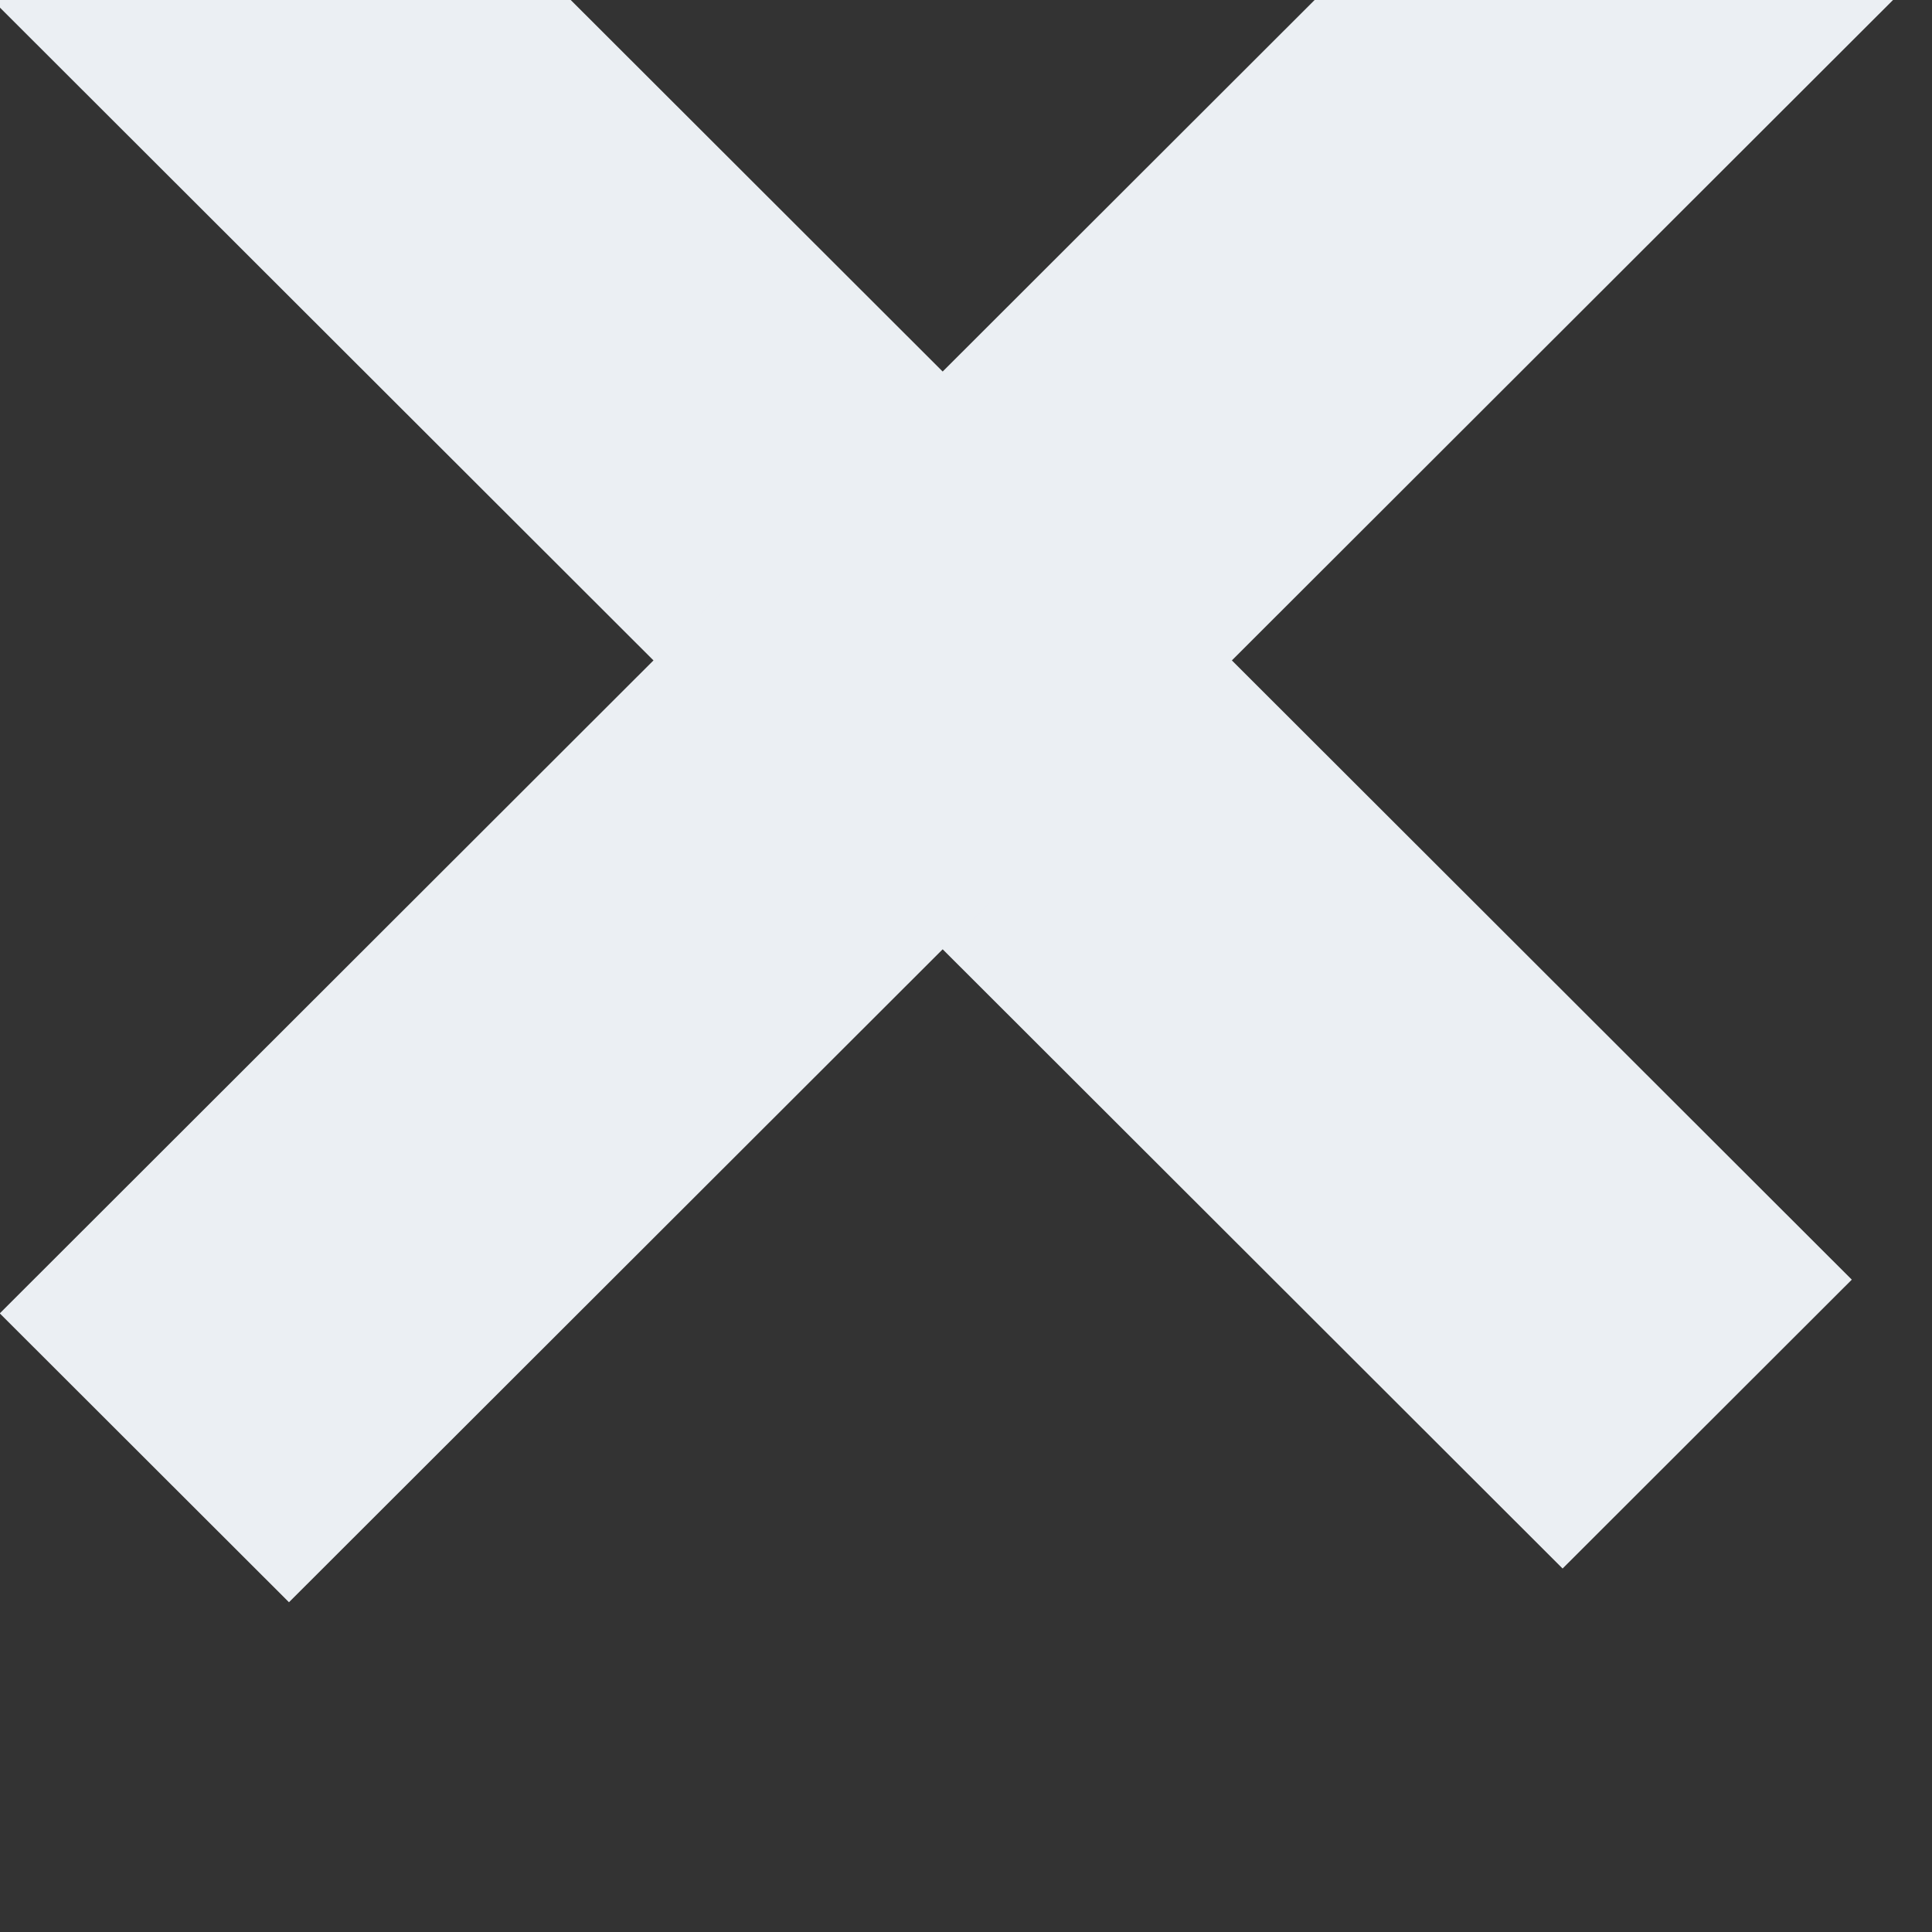
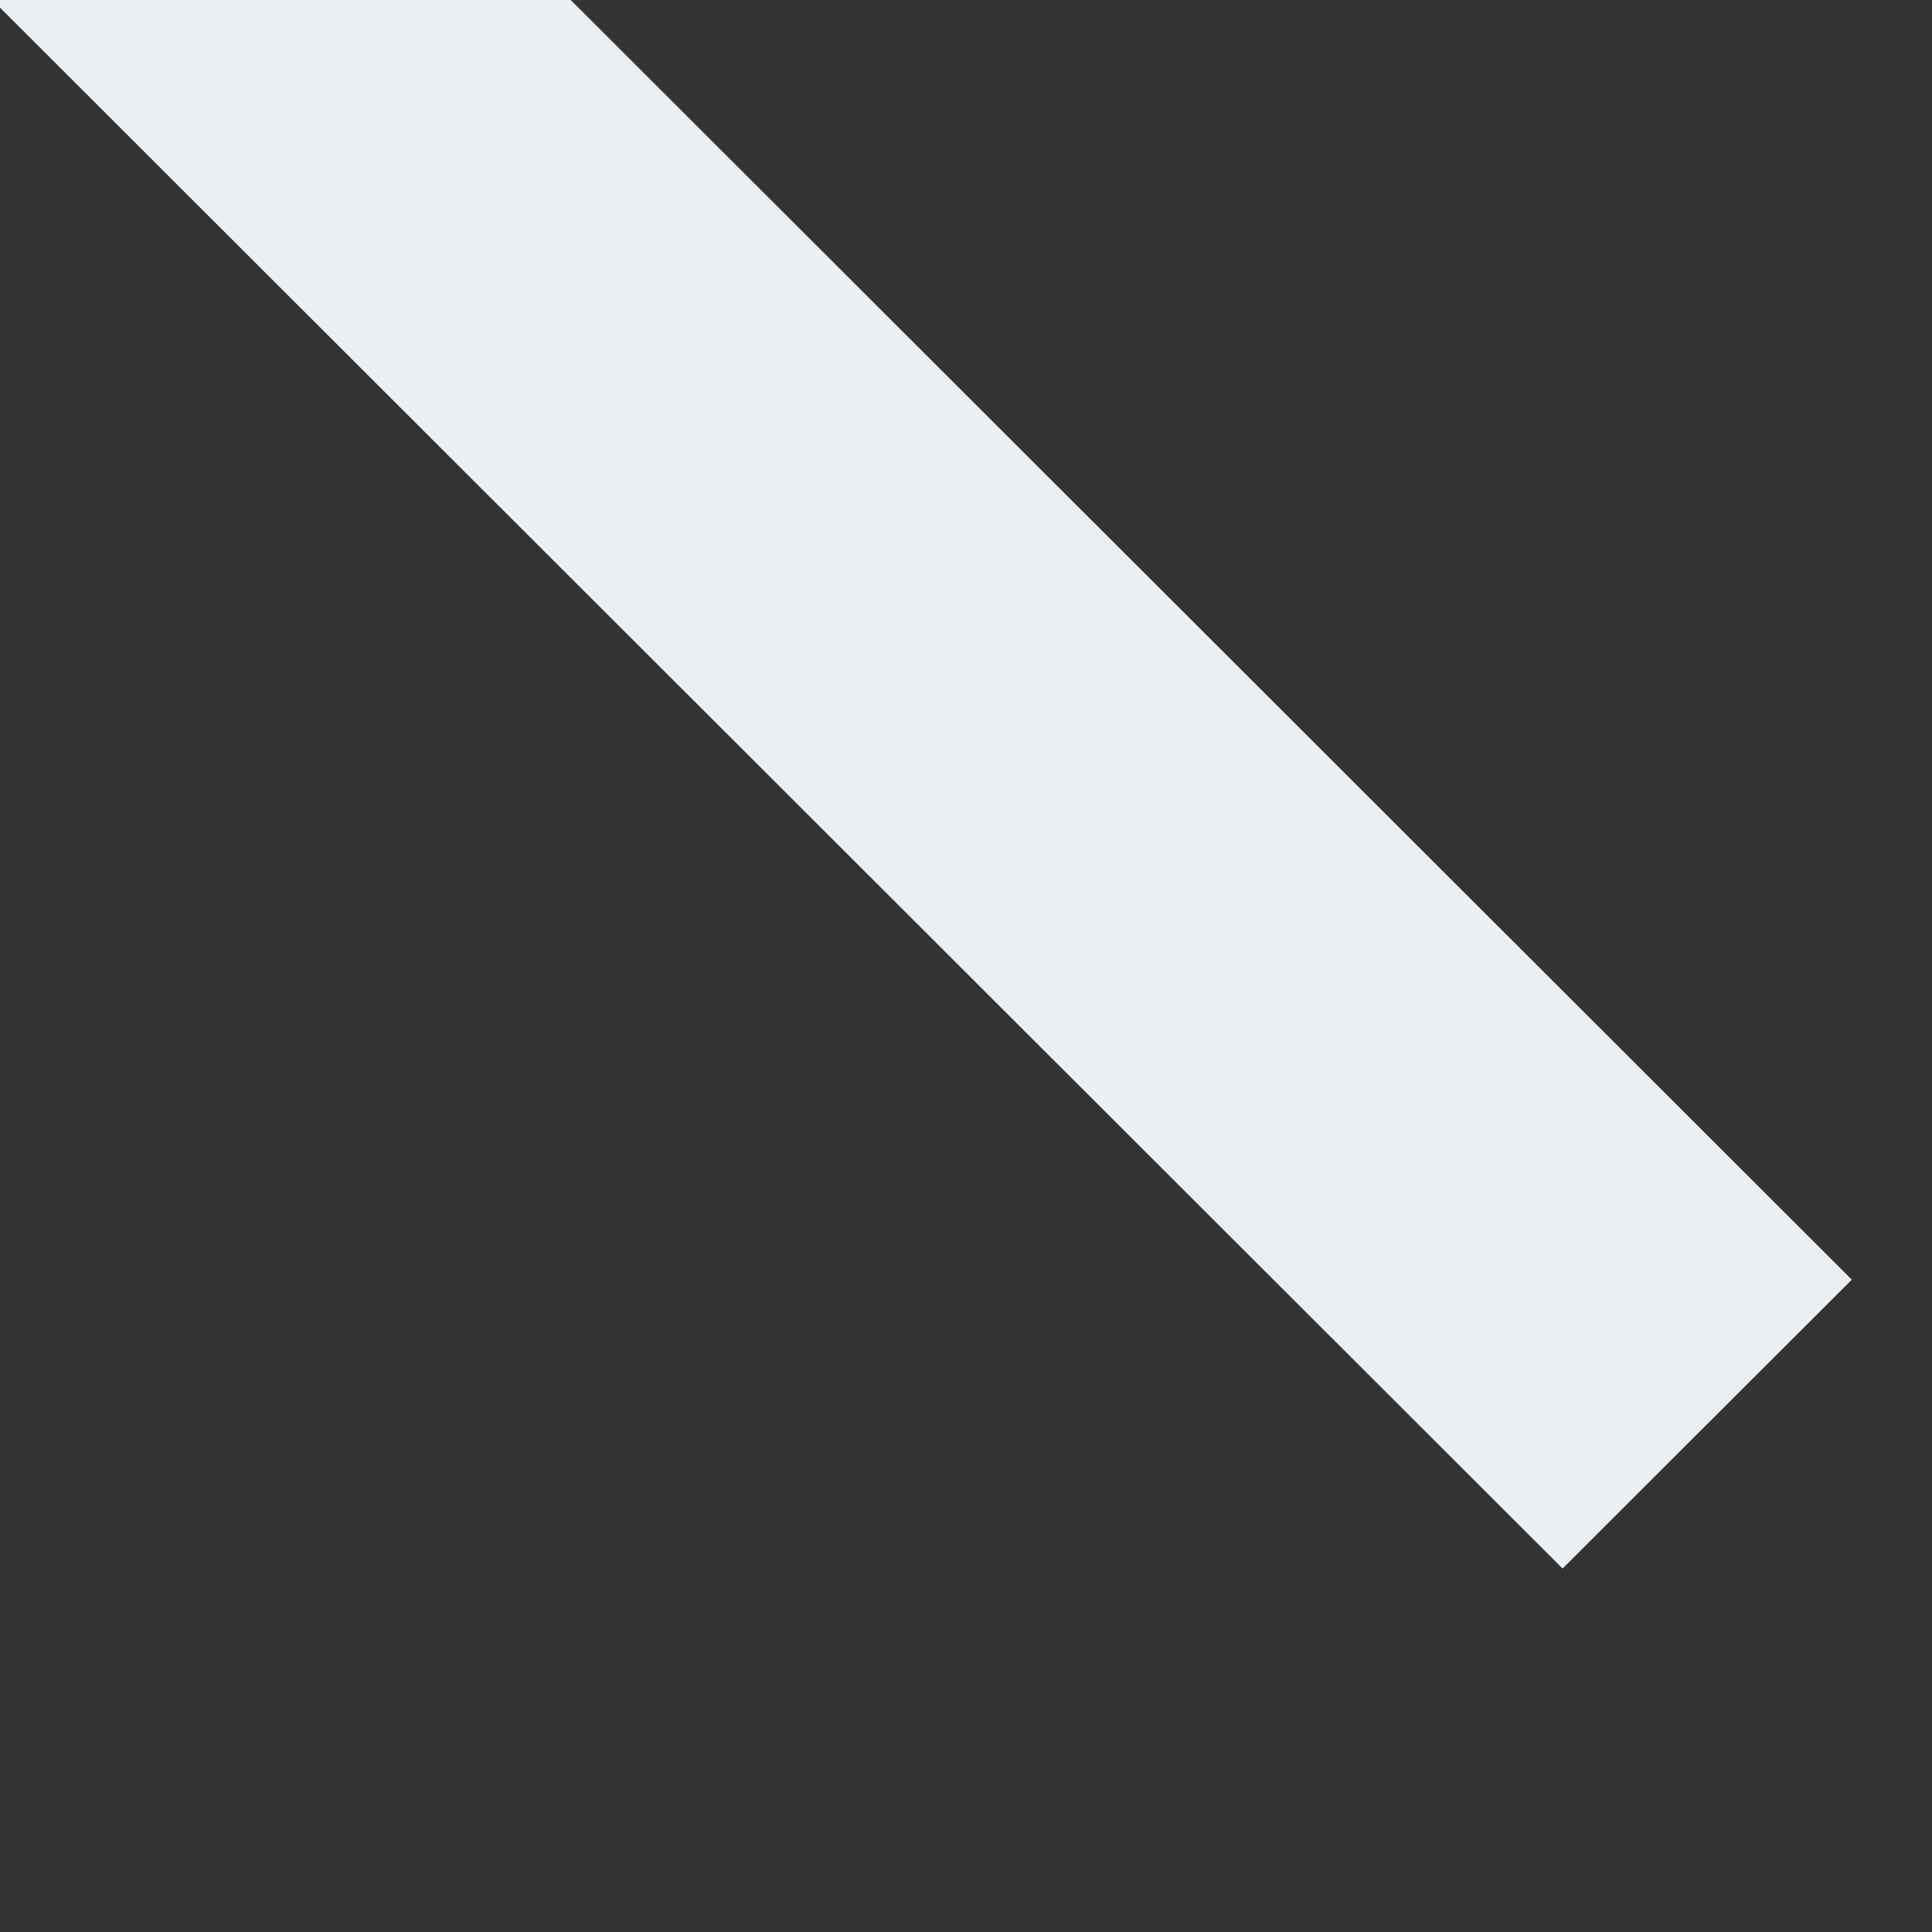
<svg xmlns="http://www.w3.org/2000/svg" width="100%" height="100%" viewBox="0 0 29 29" version="1.1" xml:space="preserve" style="fill-rule:evenodd;clip-rule:evenodd;stroke-linejoin:round;stroke-miterlimit:2;">
  <rect x="0" y="0" width="29" height="29" fill="#333333" stroke="none" />
  <g transform="matrix(1,0,0,1,-6599,-36)">
    <g transform="matrix(1,0,0,1.161,4789,0)">
      <g transform="matrix(0.614,0,0,1.787,771.684,-136.114)">
        <g transform="matrix(0.707,0.209,-0.707,0.209,-2644.94,-1331.17)">
          <rect x="6473" y="332" width="56" height="10" style="fill:rgb(235,239,243);" />
        </g>
        <g transform="matrix(-0.707,0.209,-0.707,-0.209,6548.86,-1190.06)">
-           <rect x="6473" y="332" width="56" height="10" style="fill:rgb(235,239,243);" />
-         </g>
+           </g>
      </g>
    </g>
  </g>
</svg>